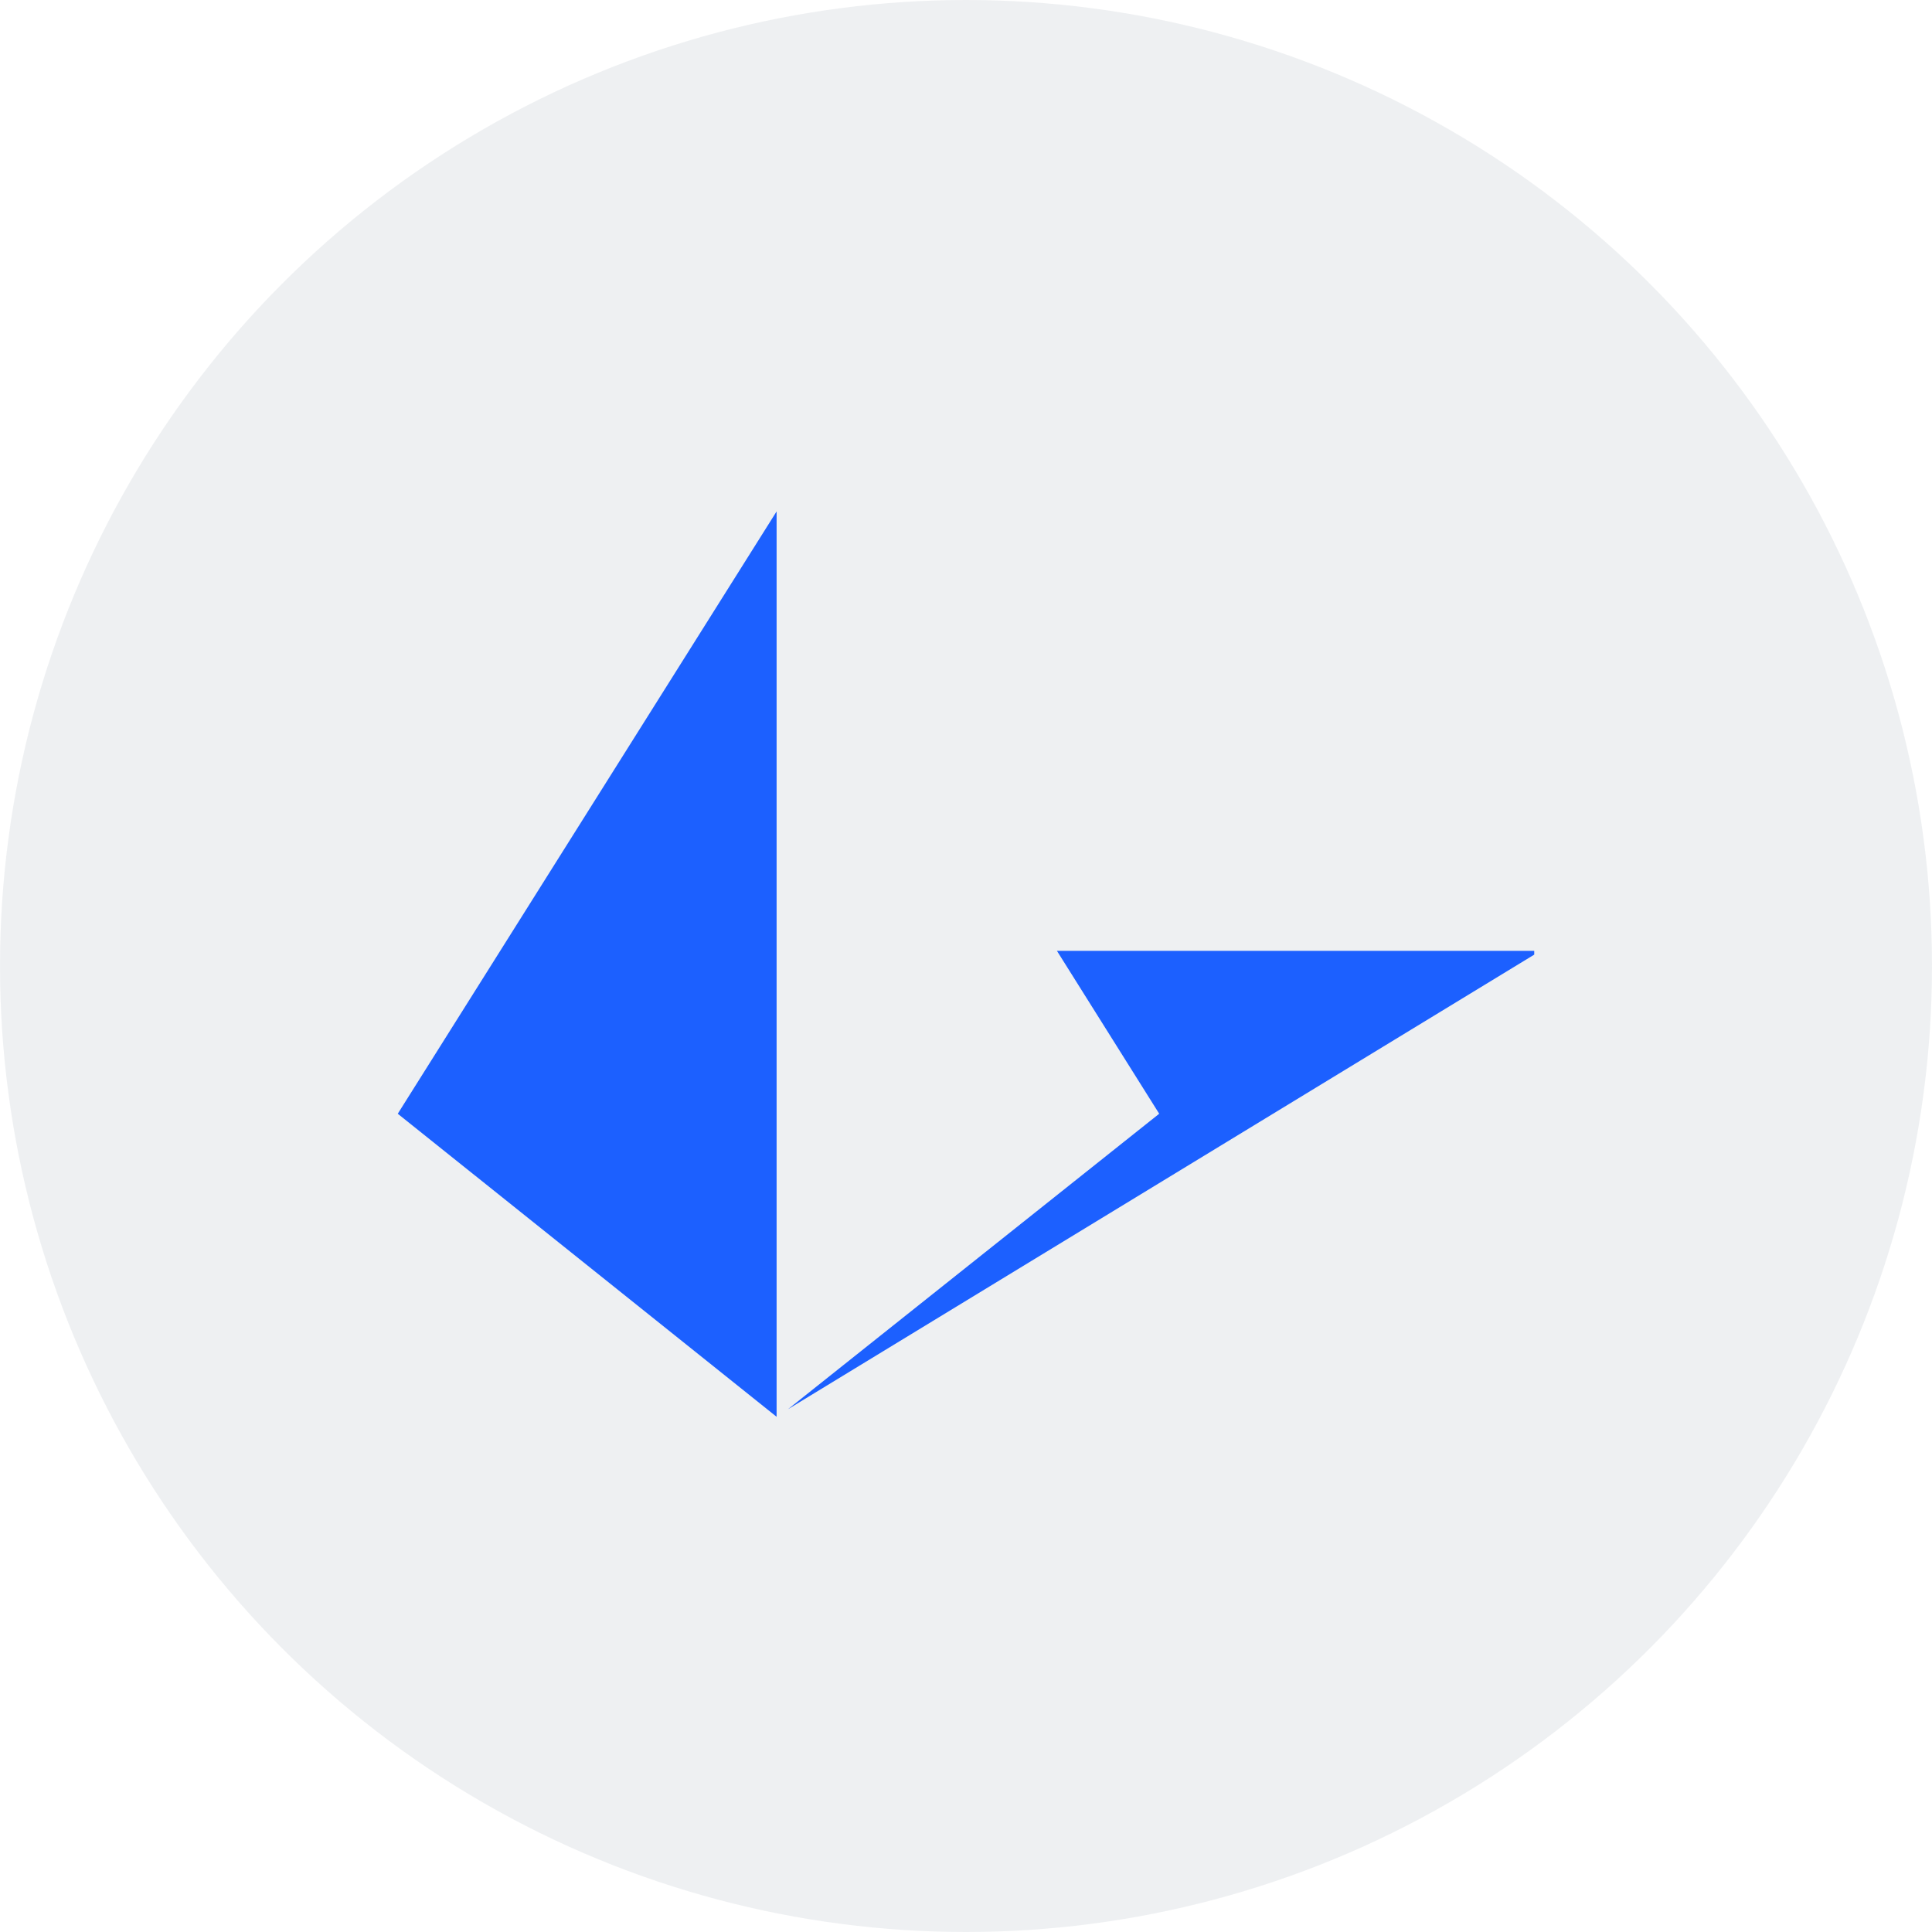
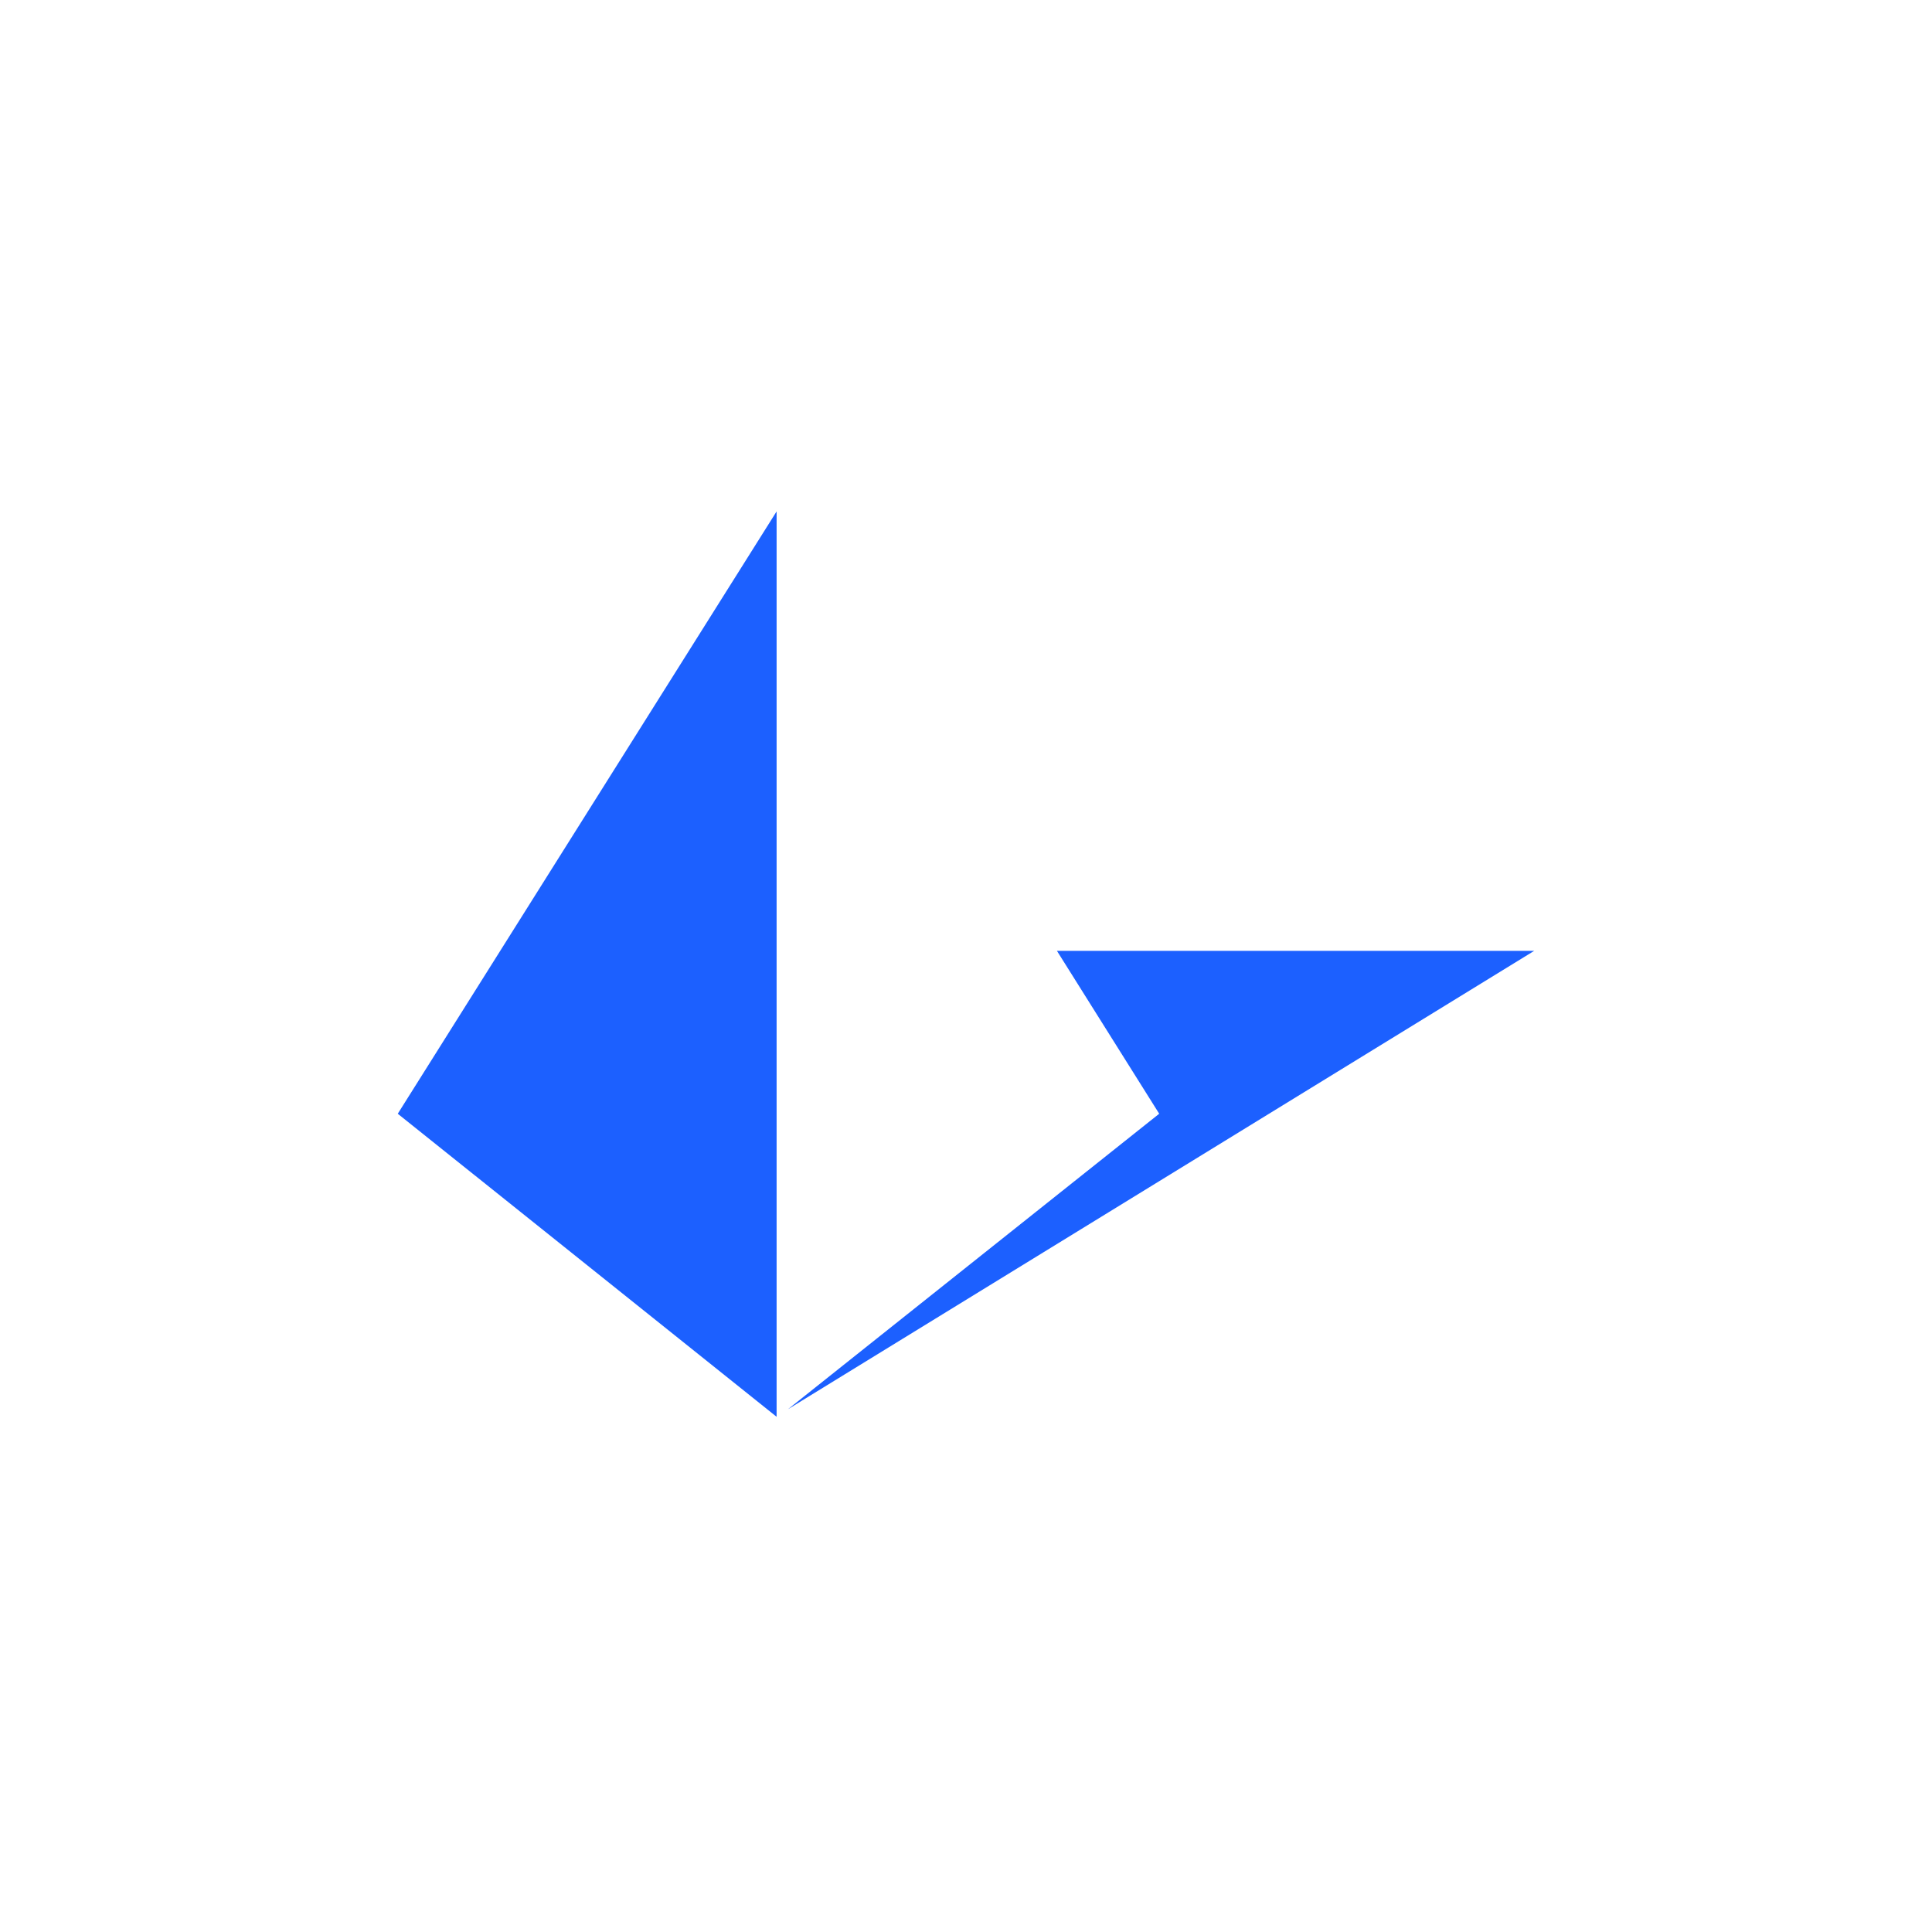
<svg xmlns="http://www.w3.org/2000/svg" width="34" height="34" viewBox="0 0 34 34" fill="none">
-   <circle opacity="0.5" cx="17" cy="17" r="17" fill="#DEE2E6" />
  <g clip-path="url(#clip0_222_553)">
-     <path d="M18.6 16.733H27V16.8L13.867 24.8L20.4 19.6L18.6 16.733ZM13.667 9V24.933L7 19.6L13.667 9Z" fill="#1C60FF" />
+     <path d="M18.6 16.733H27L13.867 24.8L20.4 19.6L18.6 16.733ZM13.667 9V24.933L7 19.6L13.667 9Z" fill="#1C60FF" />
  </g>
  <defs>
    <clipPath id="clip0_222_553">
      <rect width="20" height="15.933" fill="white" transform="translate(7 9)" />
    </clipPath>
  </defs>
</svg>